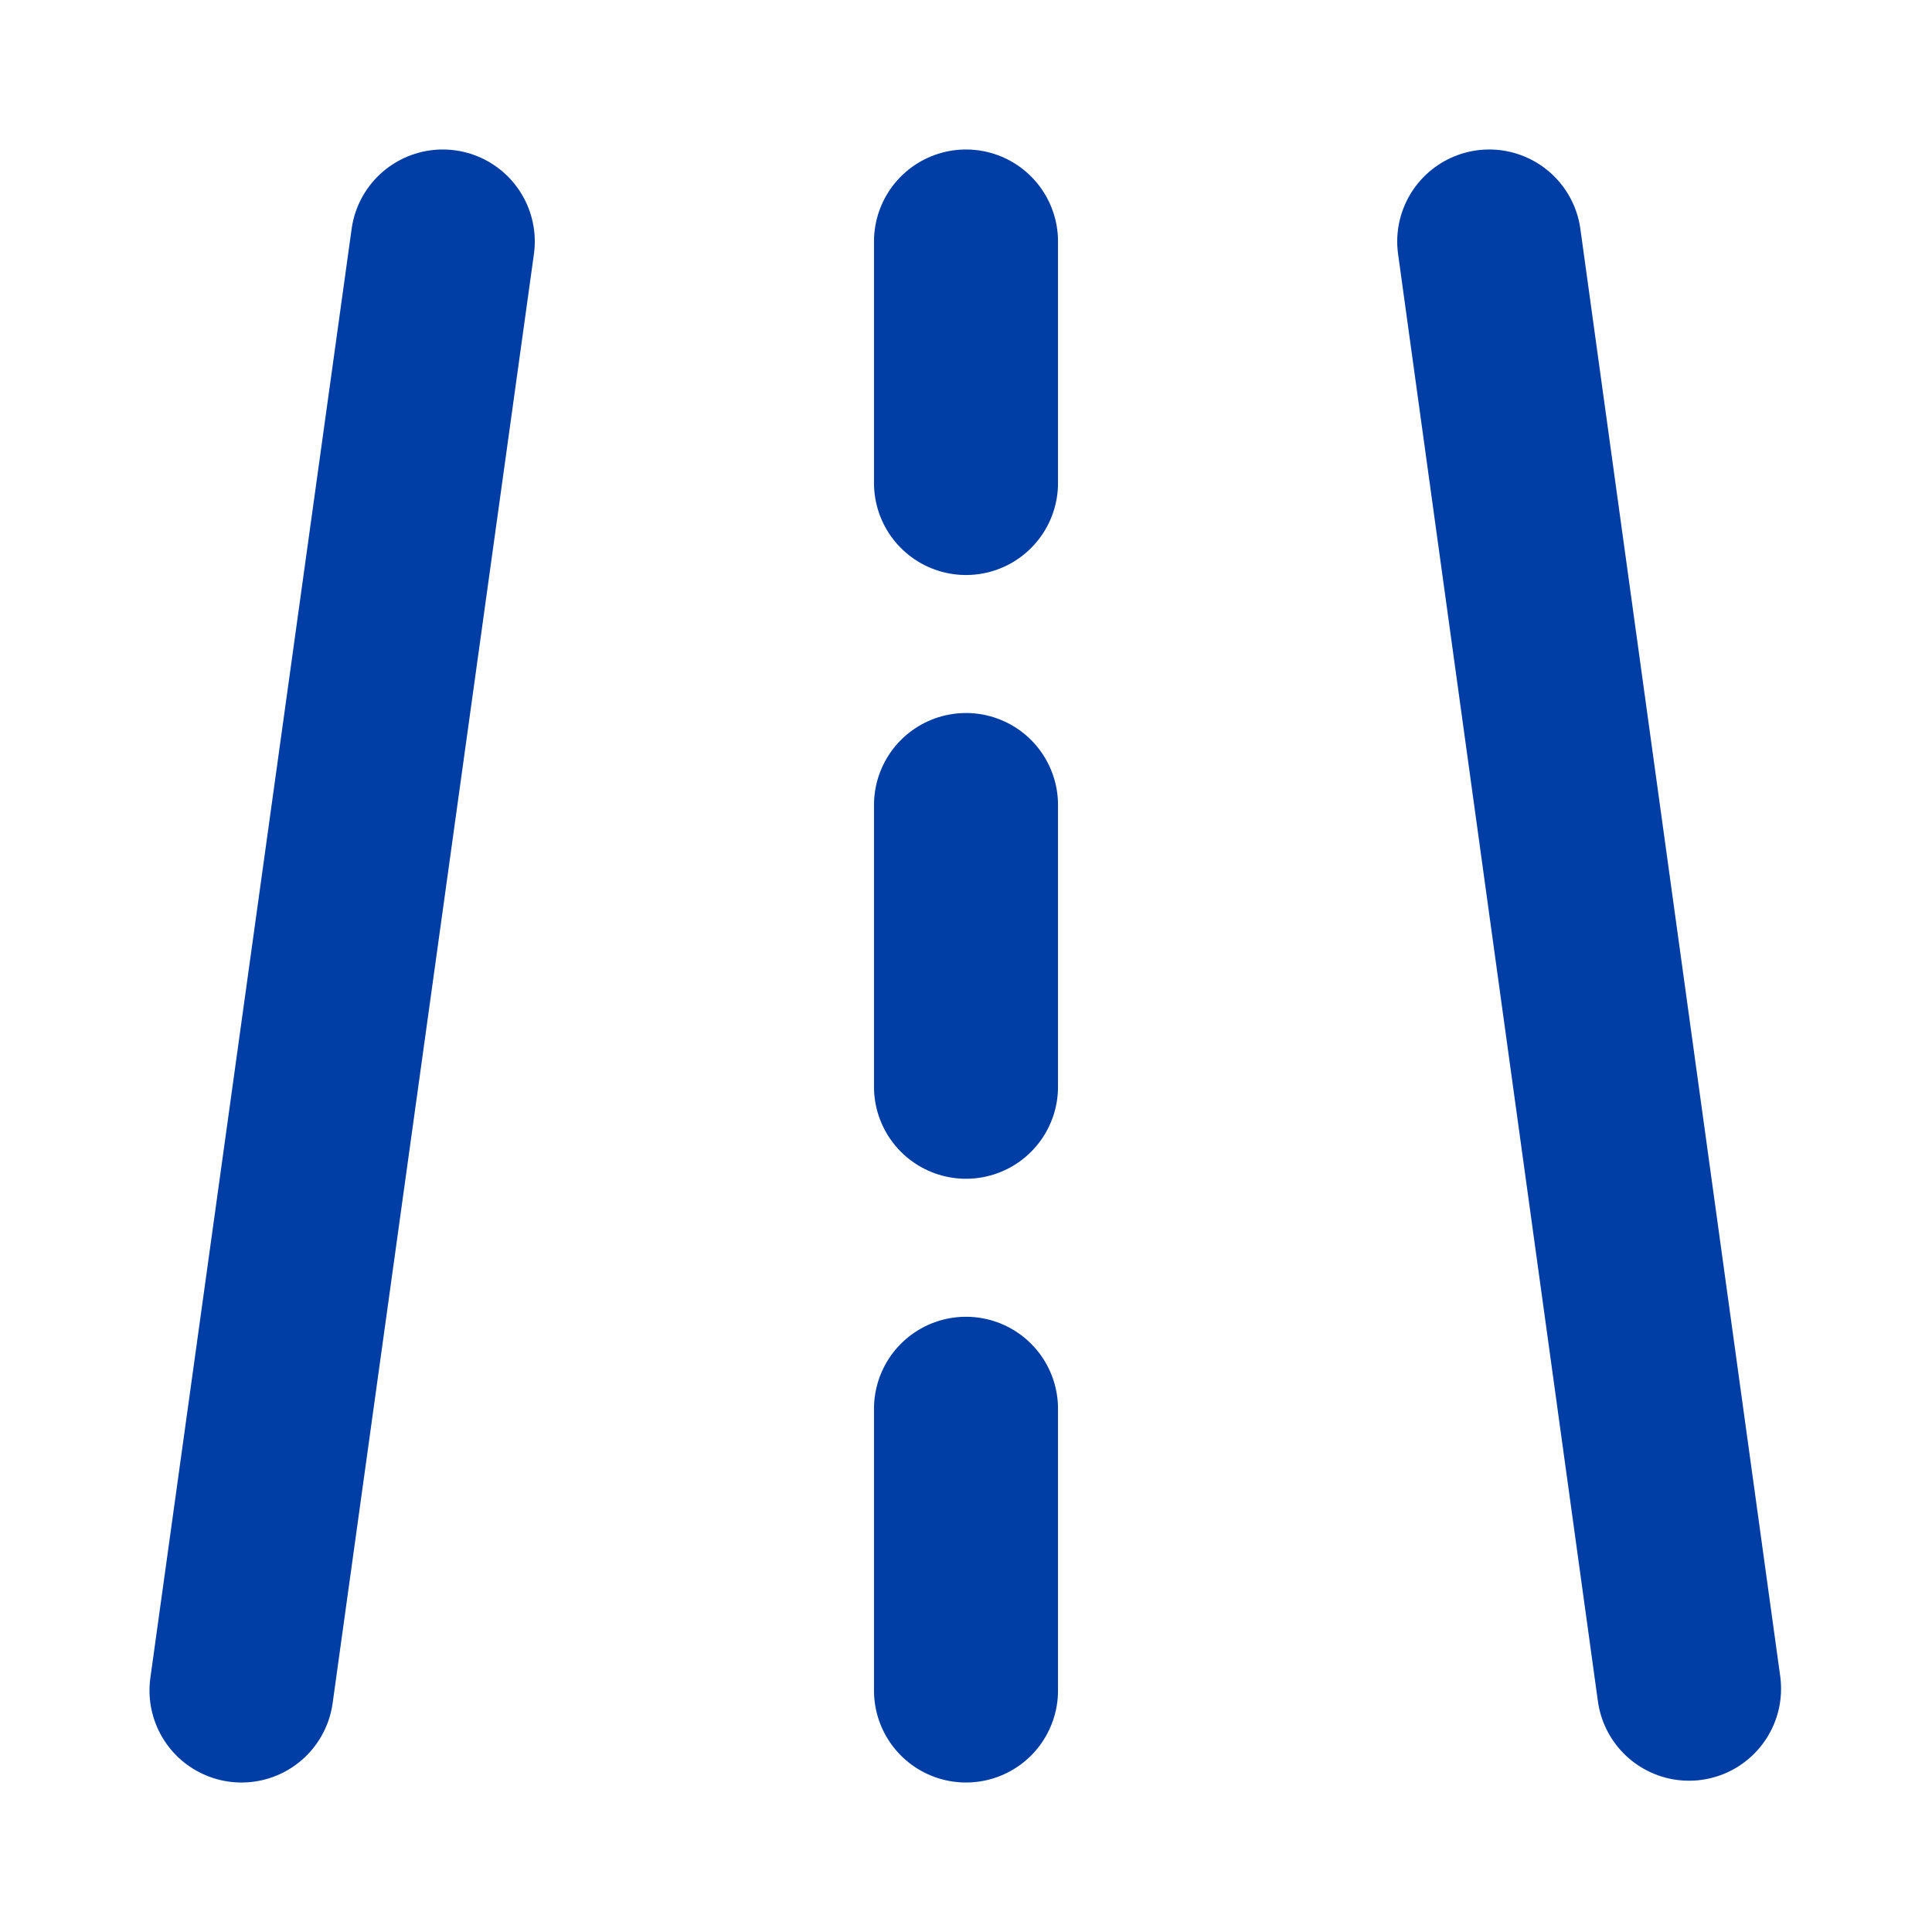
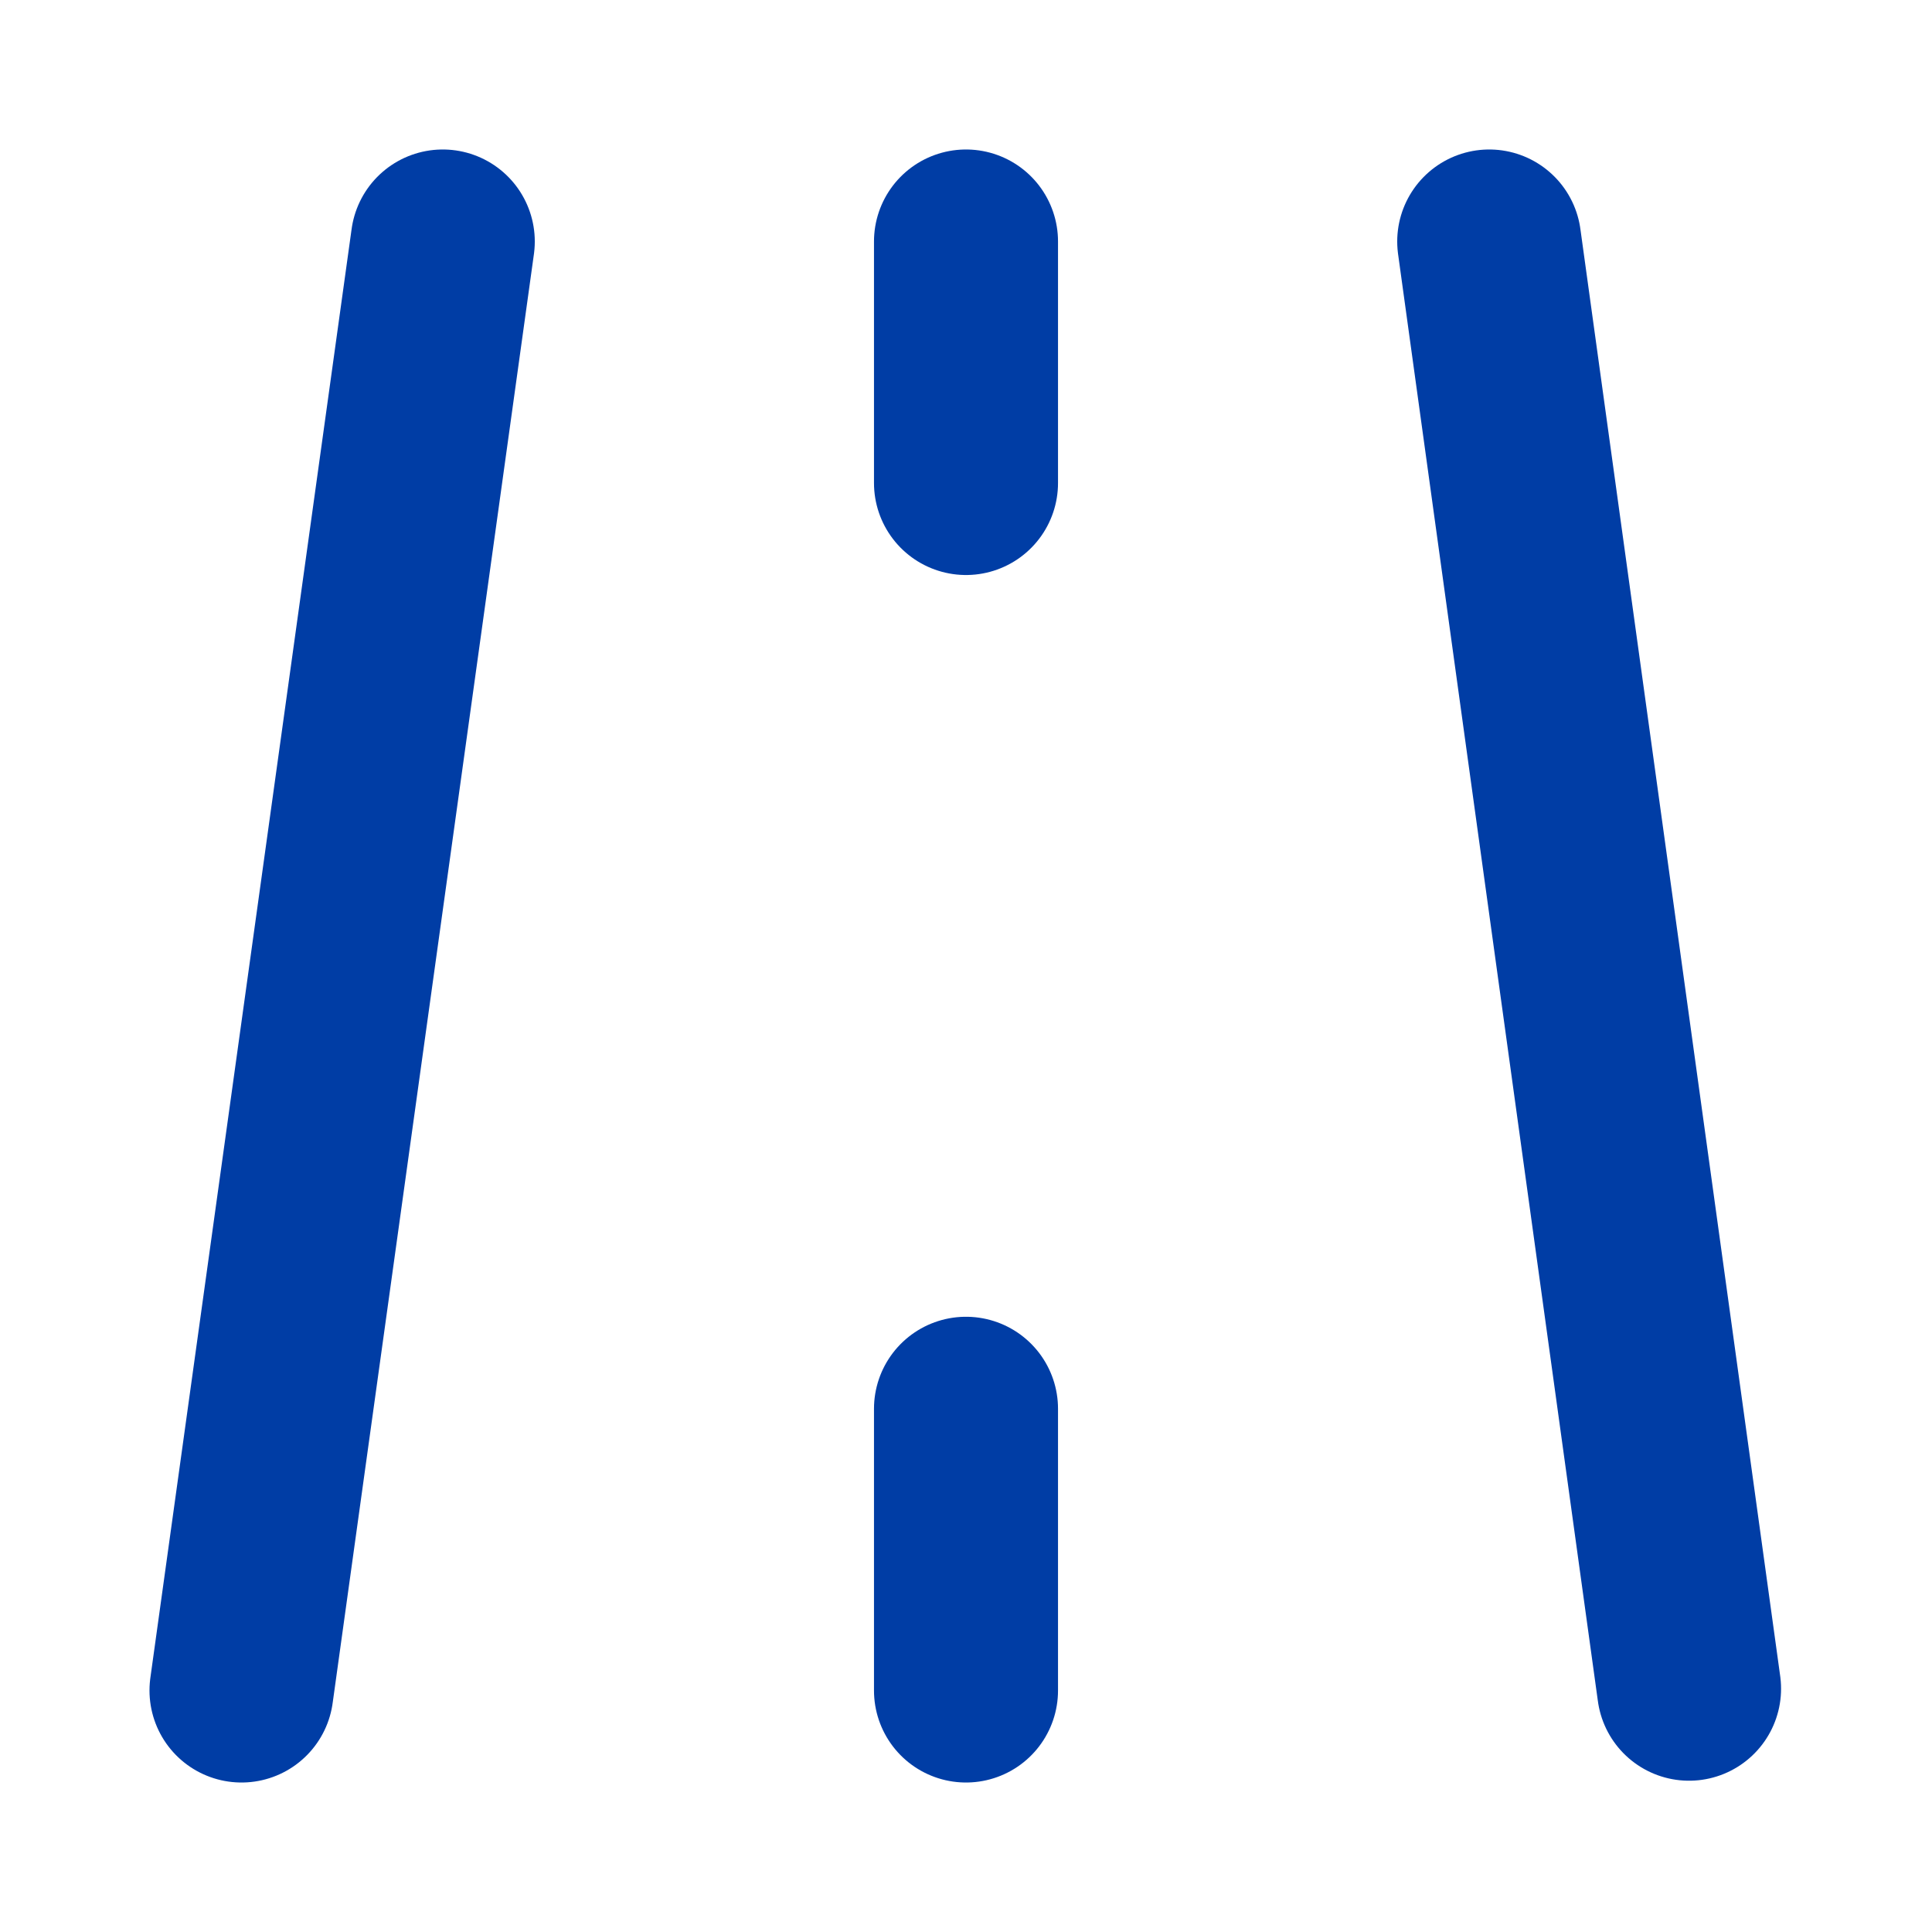
<svg xmlns="http://www.w3.org/2000/svg" width="28" height="28" viewBox="0 0 28 28" fill="none">
-   <path d="M6.417 3.5L3.5 24.5M21.583 3.5L24.479 24.474M14 3.5V7M14 20.417V24.5M14 11.667V15.75" stroke="#003DA5" stroke-width="2.667" stroke-linecap="round" stroke-linejoin="round" />
+   <path d="M6.417 3.5L3.5 24.5M21.583 3.5L24.479 24.474M14 3.5V7M14 20.417V24.5M14 11.667" stroke="#003DA5" stroke-width="2.667" stroke-linecap="round" stroke-linejoin="round" />
</svg>